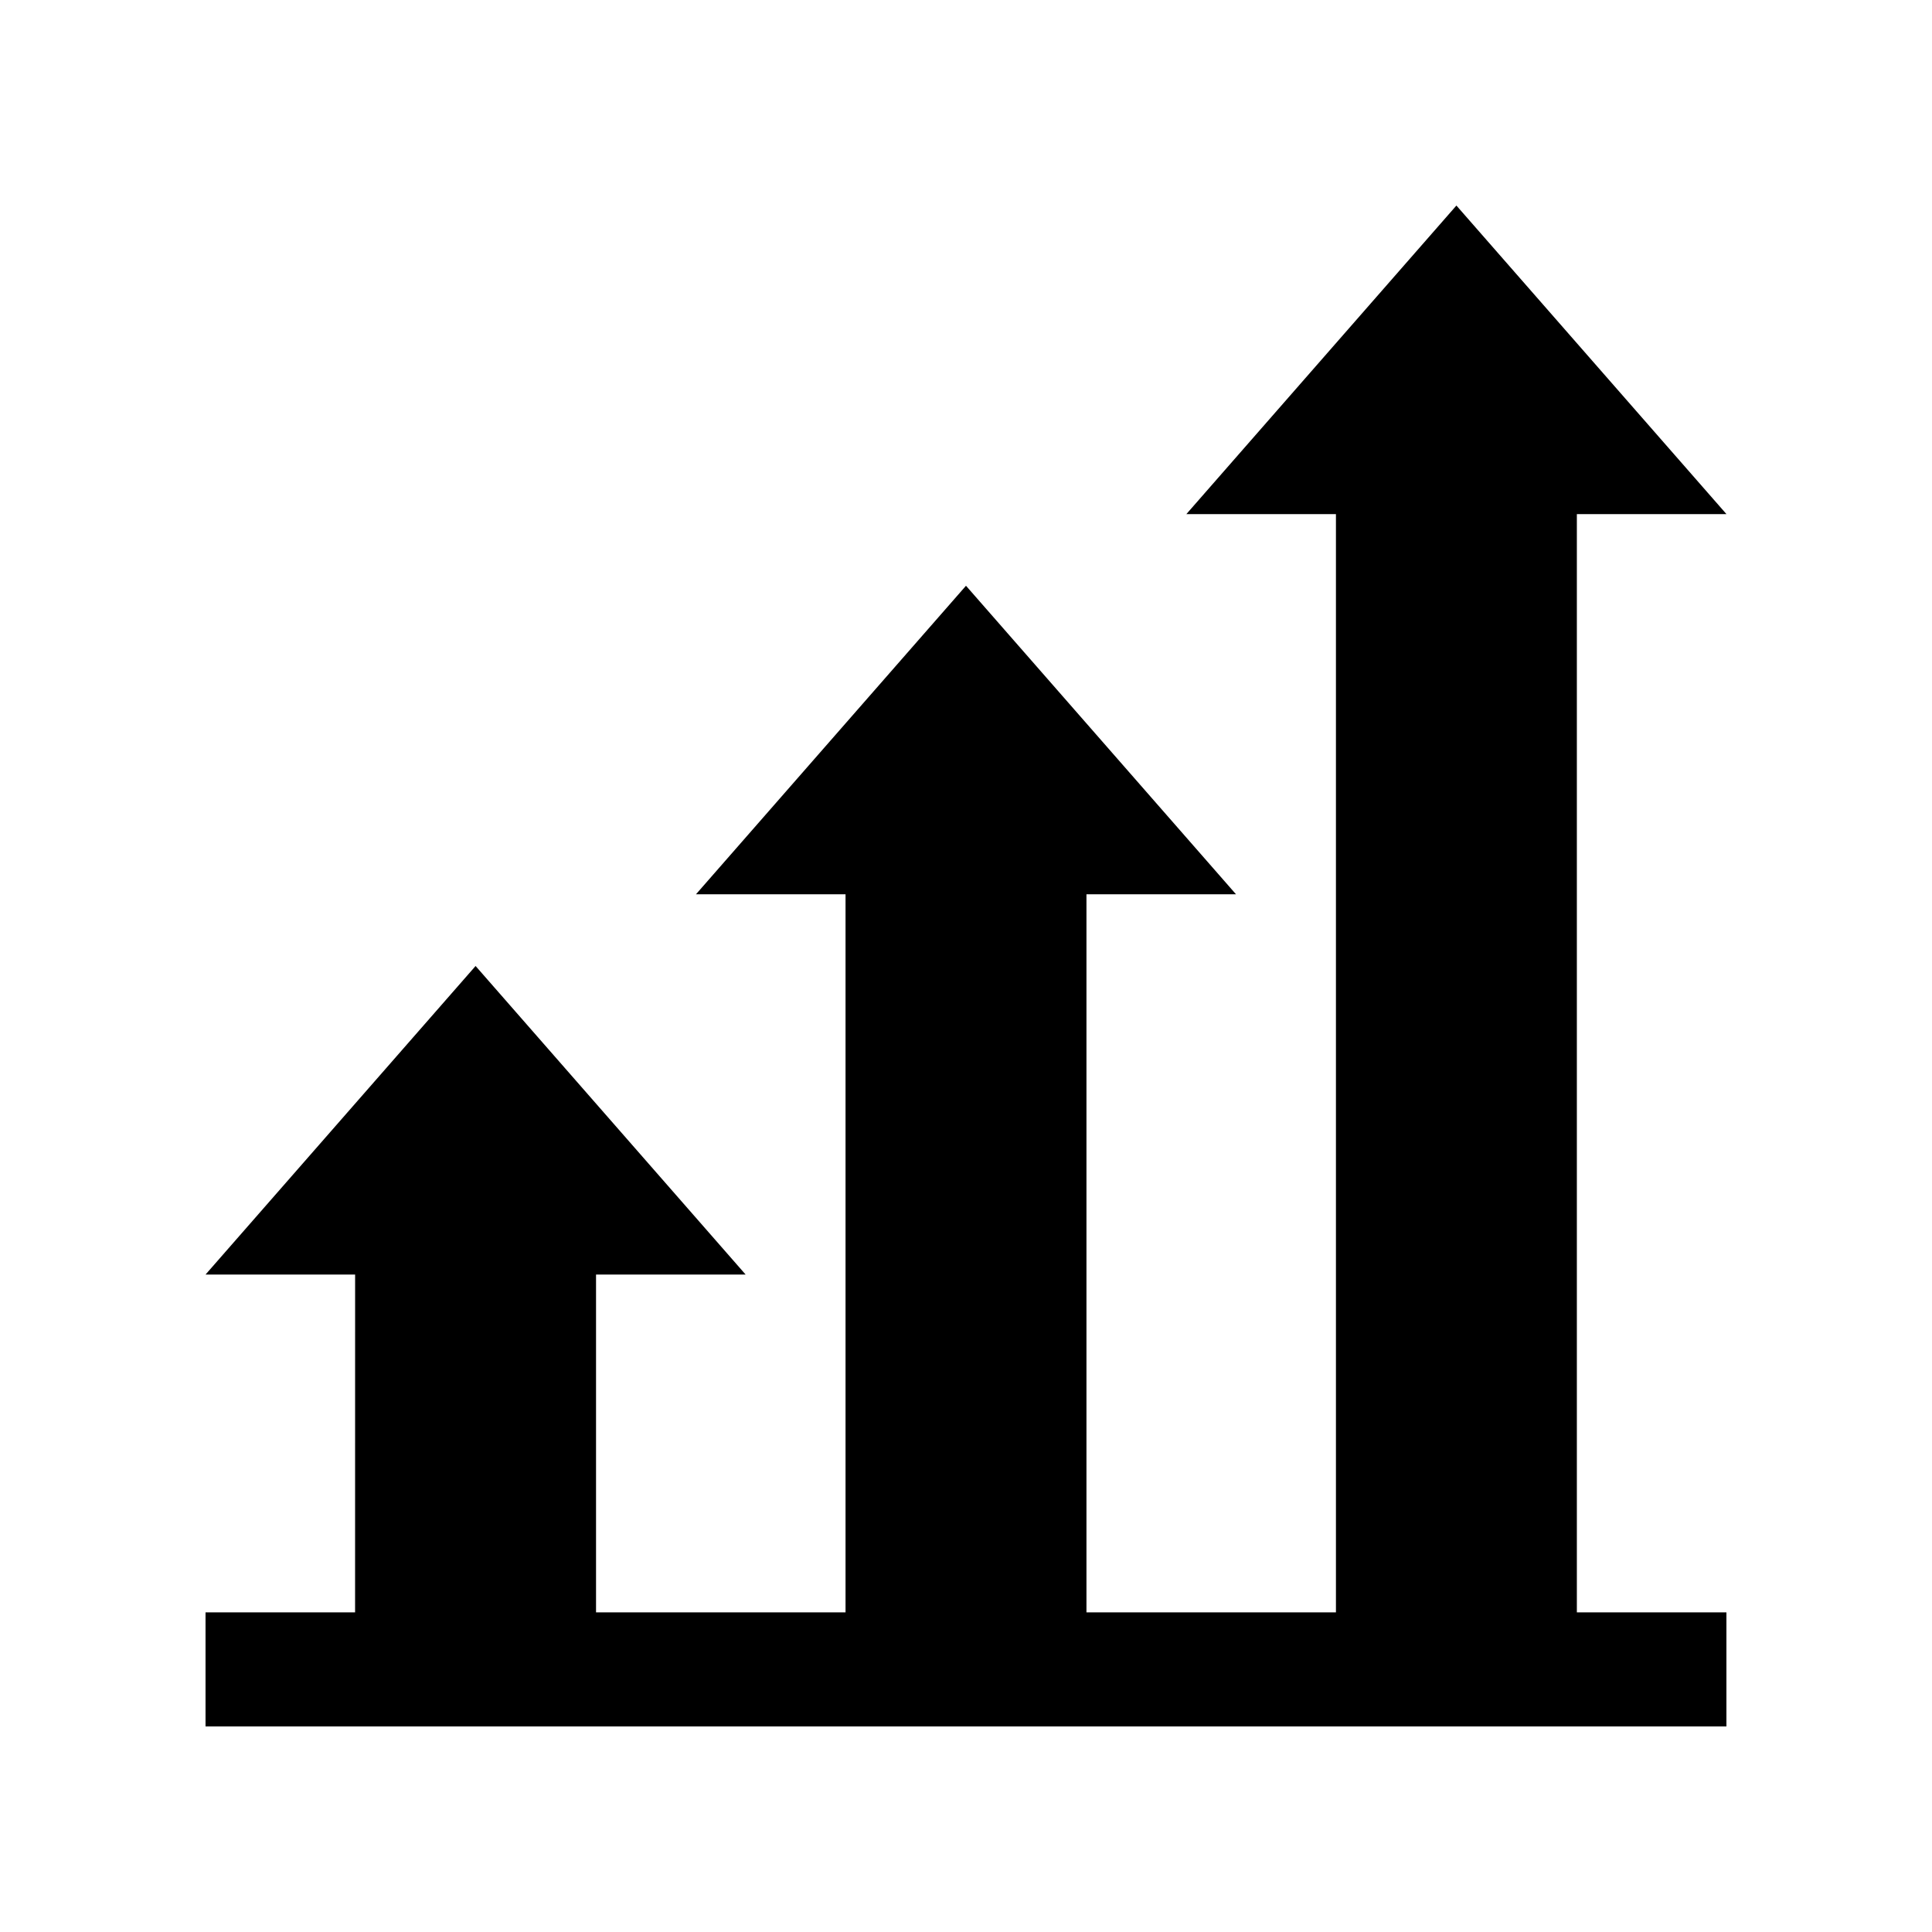
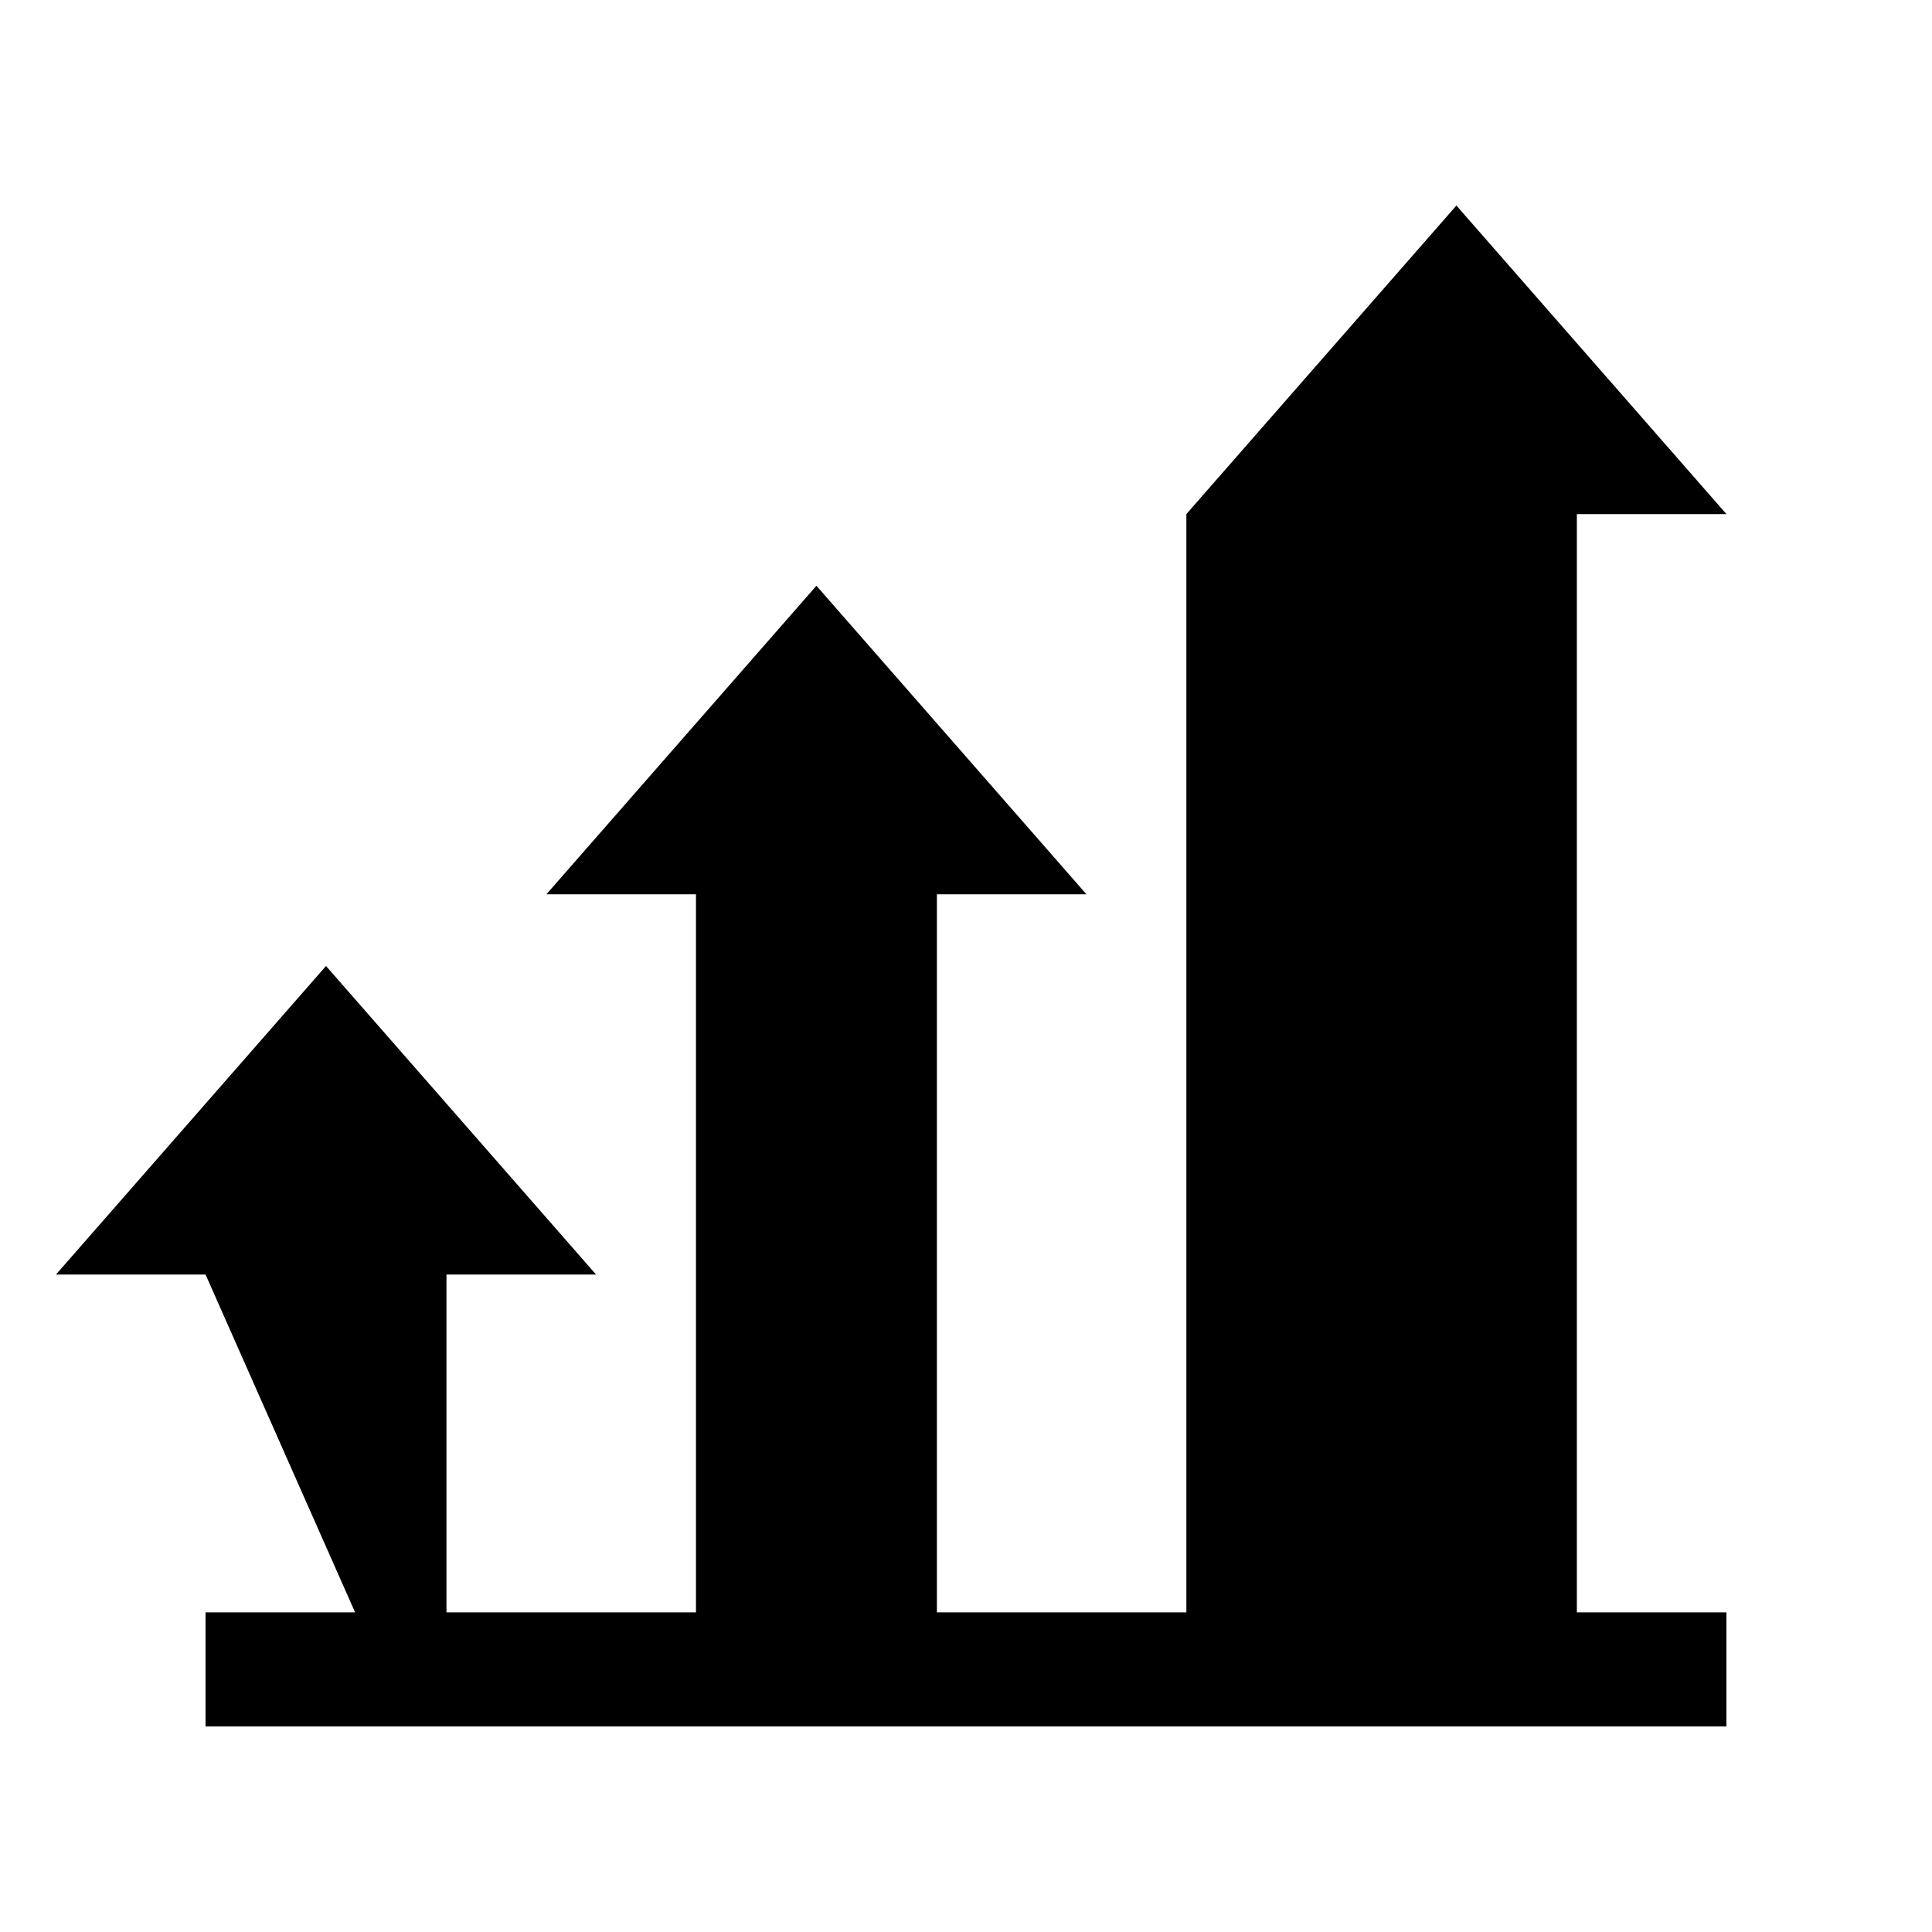
<svg xmlns="http://www.w3.org/2000/svg" fill="#000000" width="800px" height="800px" version="1.1" viewBox="144 144 512 512">
-   <path d="m238.1 571.29h-39.633v30.23h403.05v-30.23h-39.633v-291.05h39.641l-71.562-81.77-71.562 81.77h39.637v291.05h-66.117v-190.29h39.637l-71.562-81.77-71.562 81.77h39.641v190.29h-66.121v-89.523h39.641l-71.562-81.77-71.562 81.77h39.637z" />
+   <path d="m238.1 571.29h-39.633v30.23h403.05v-30.23h-39.633v-291.05h39.641l-71.562-81.77-71.562 81.77v291.05h-66.117v-190.29h39.637l-71.562-81.77-71.562 81.77h39.641v190.29h-66.121v-89.523h39.641l-71.562-81.77-71.562 81.77h39.637z" />
</svg>